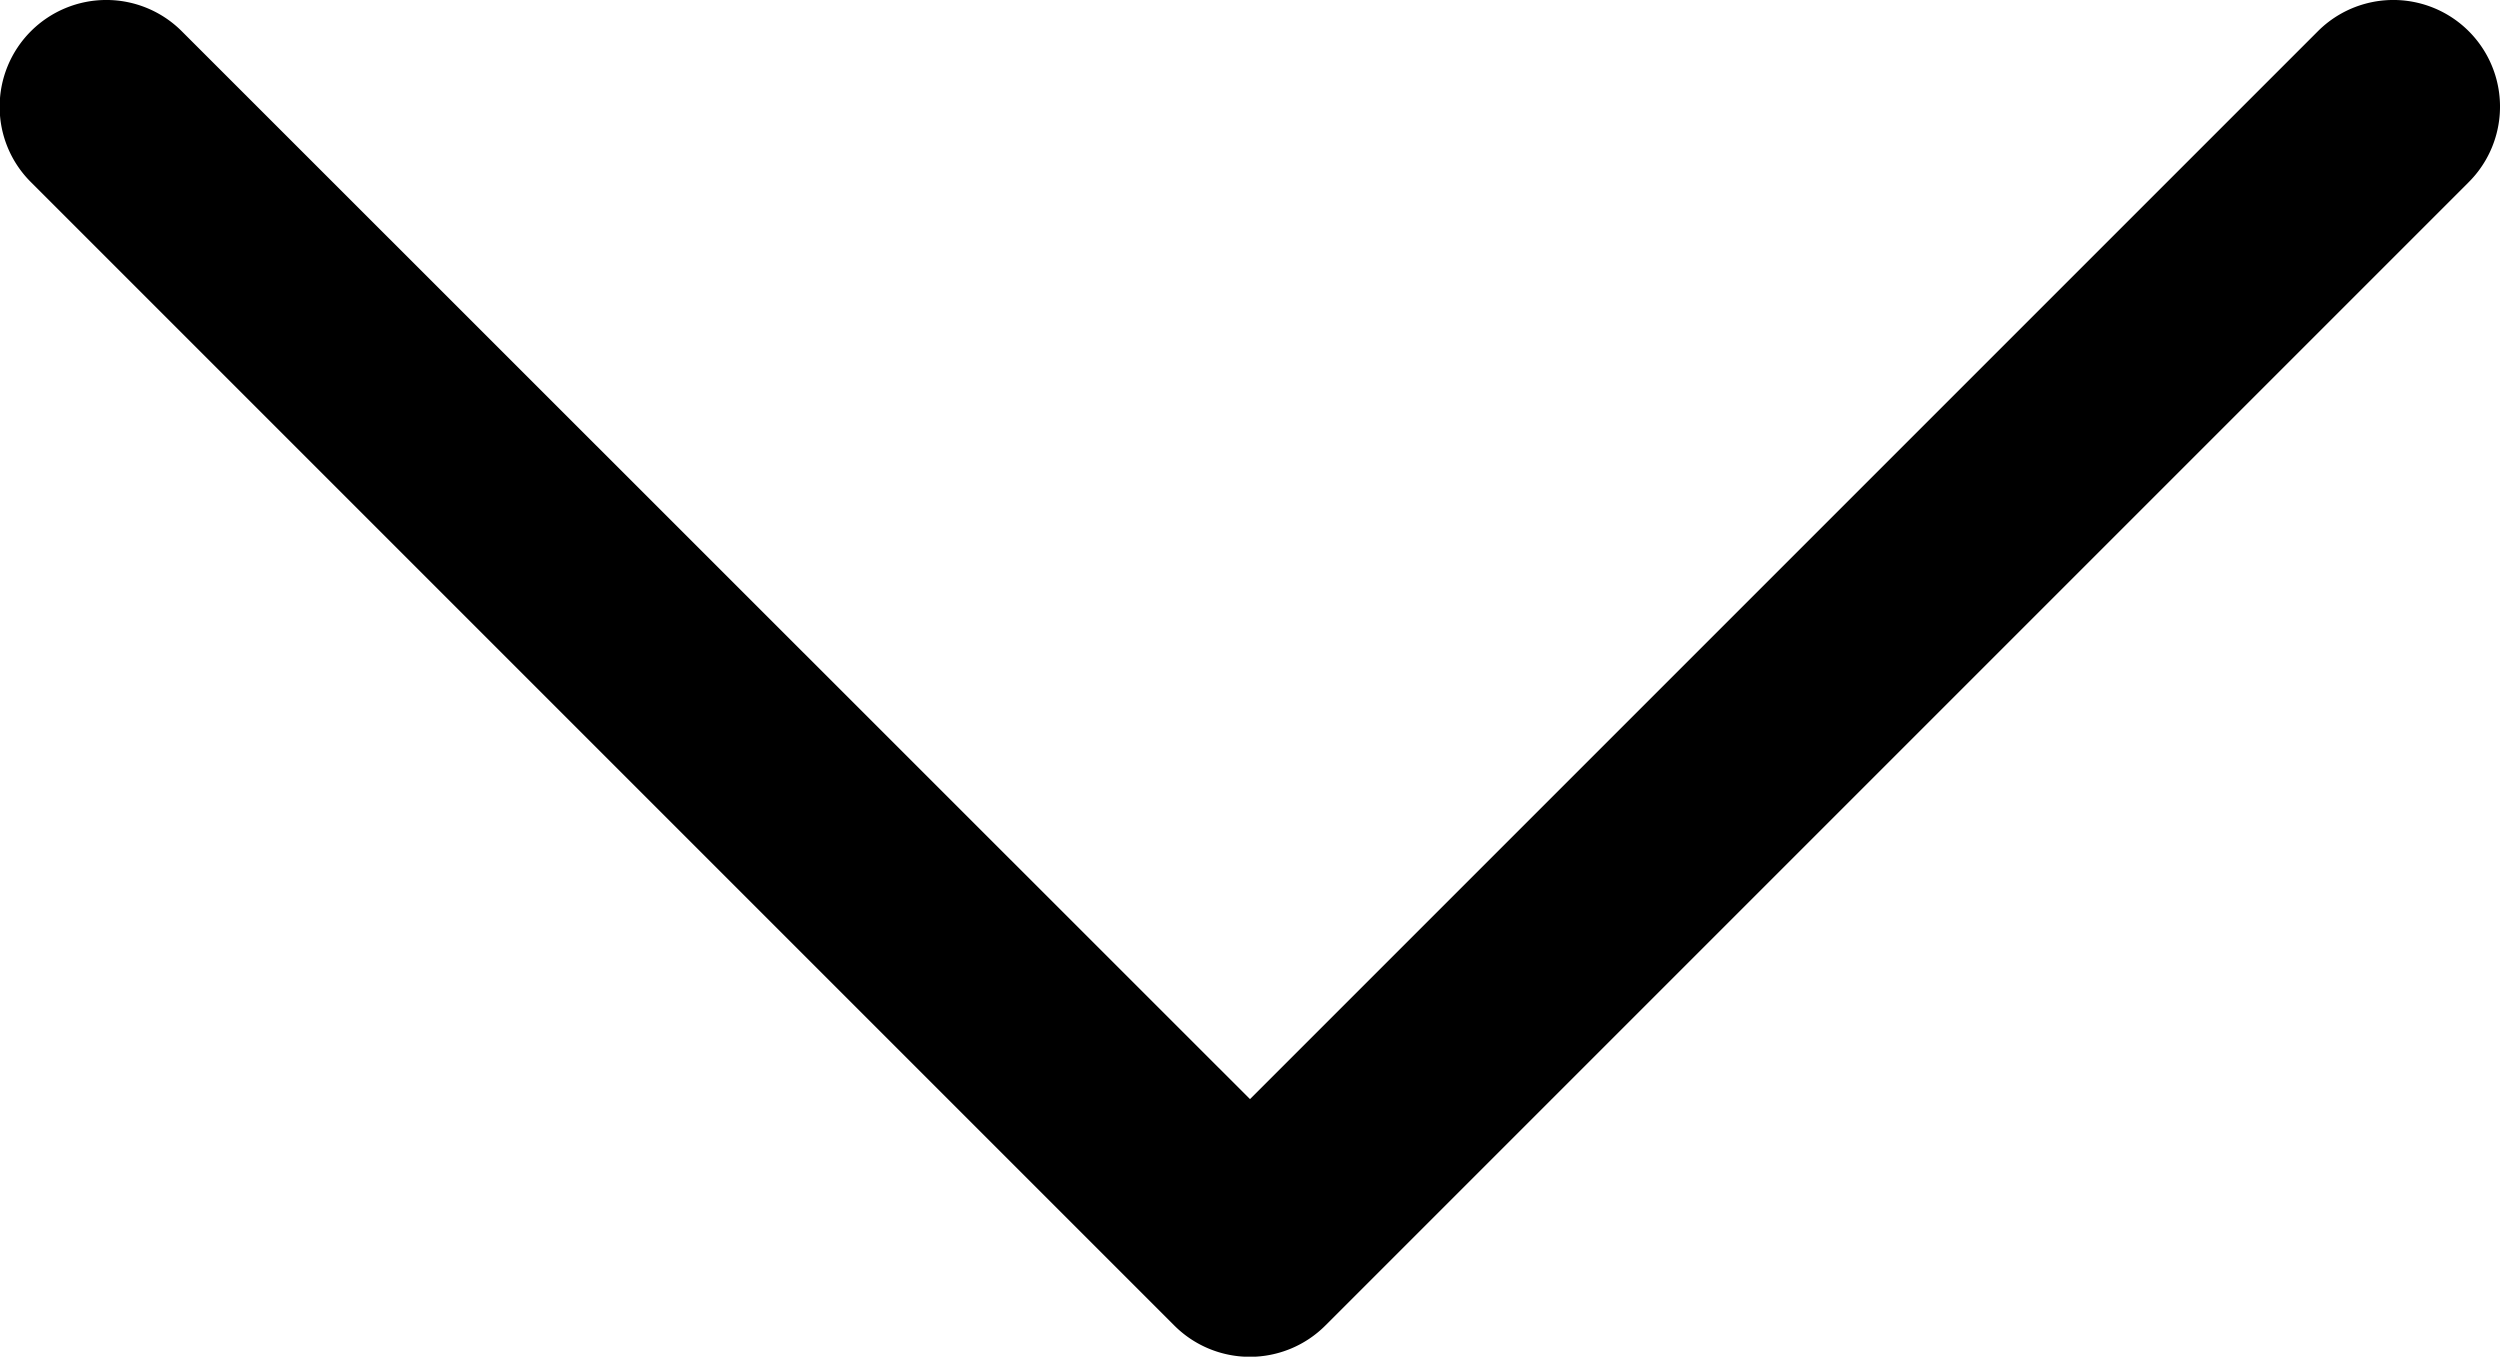
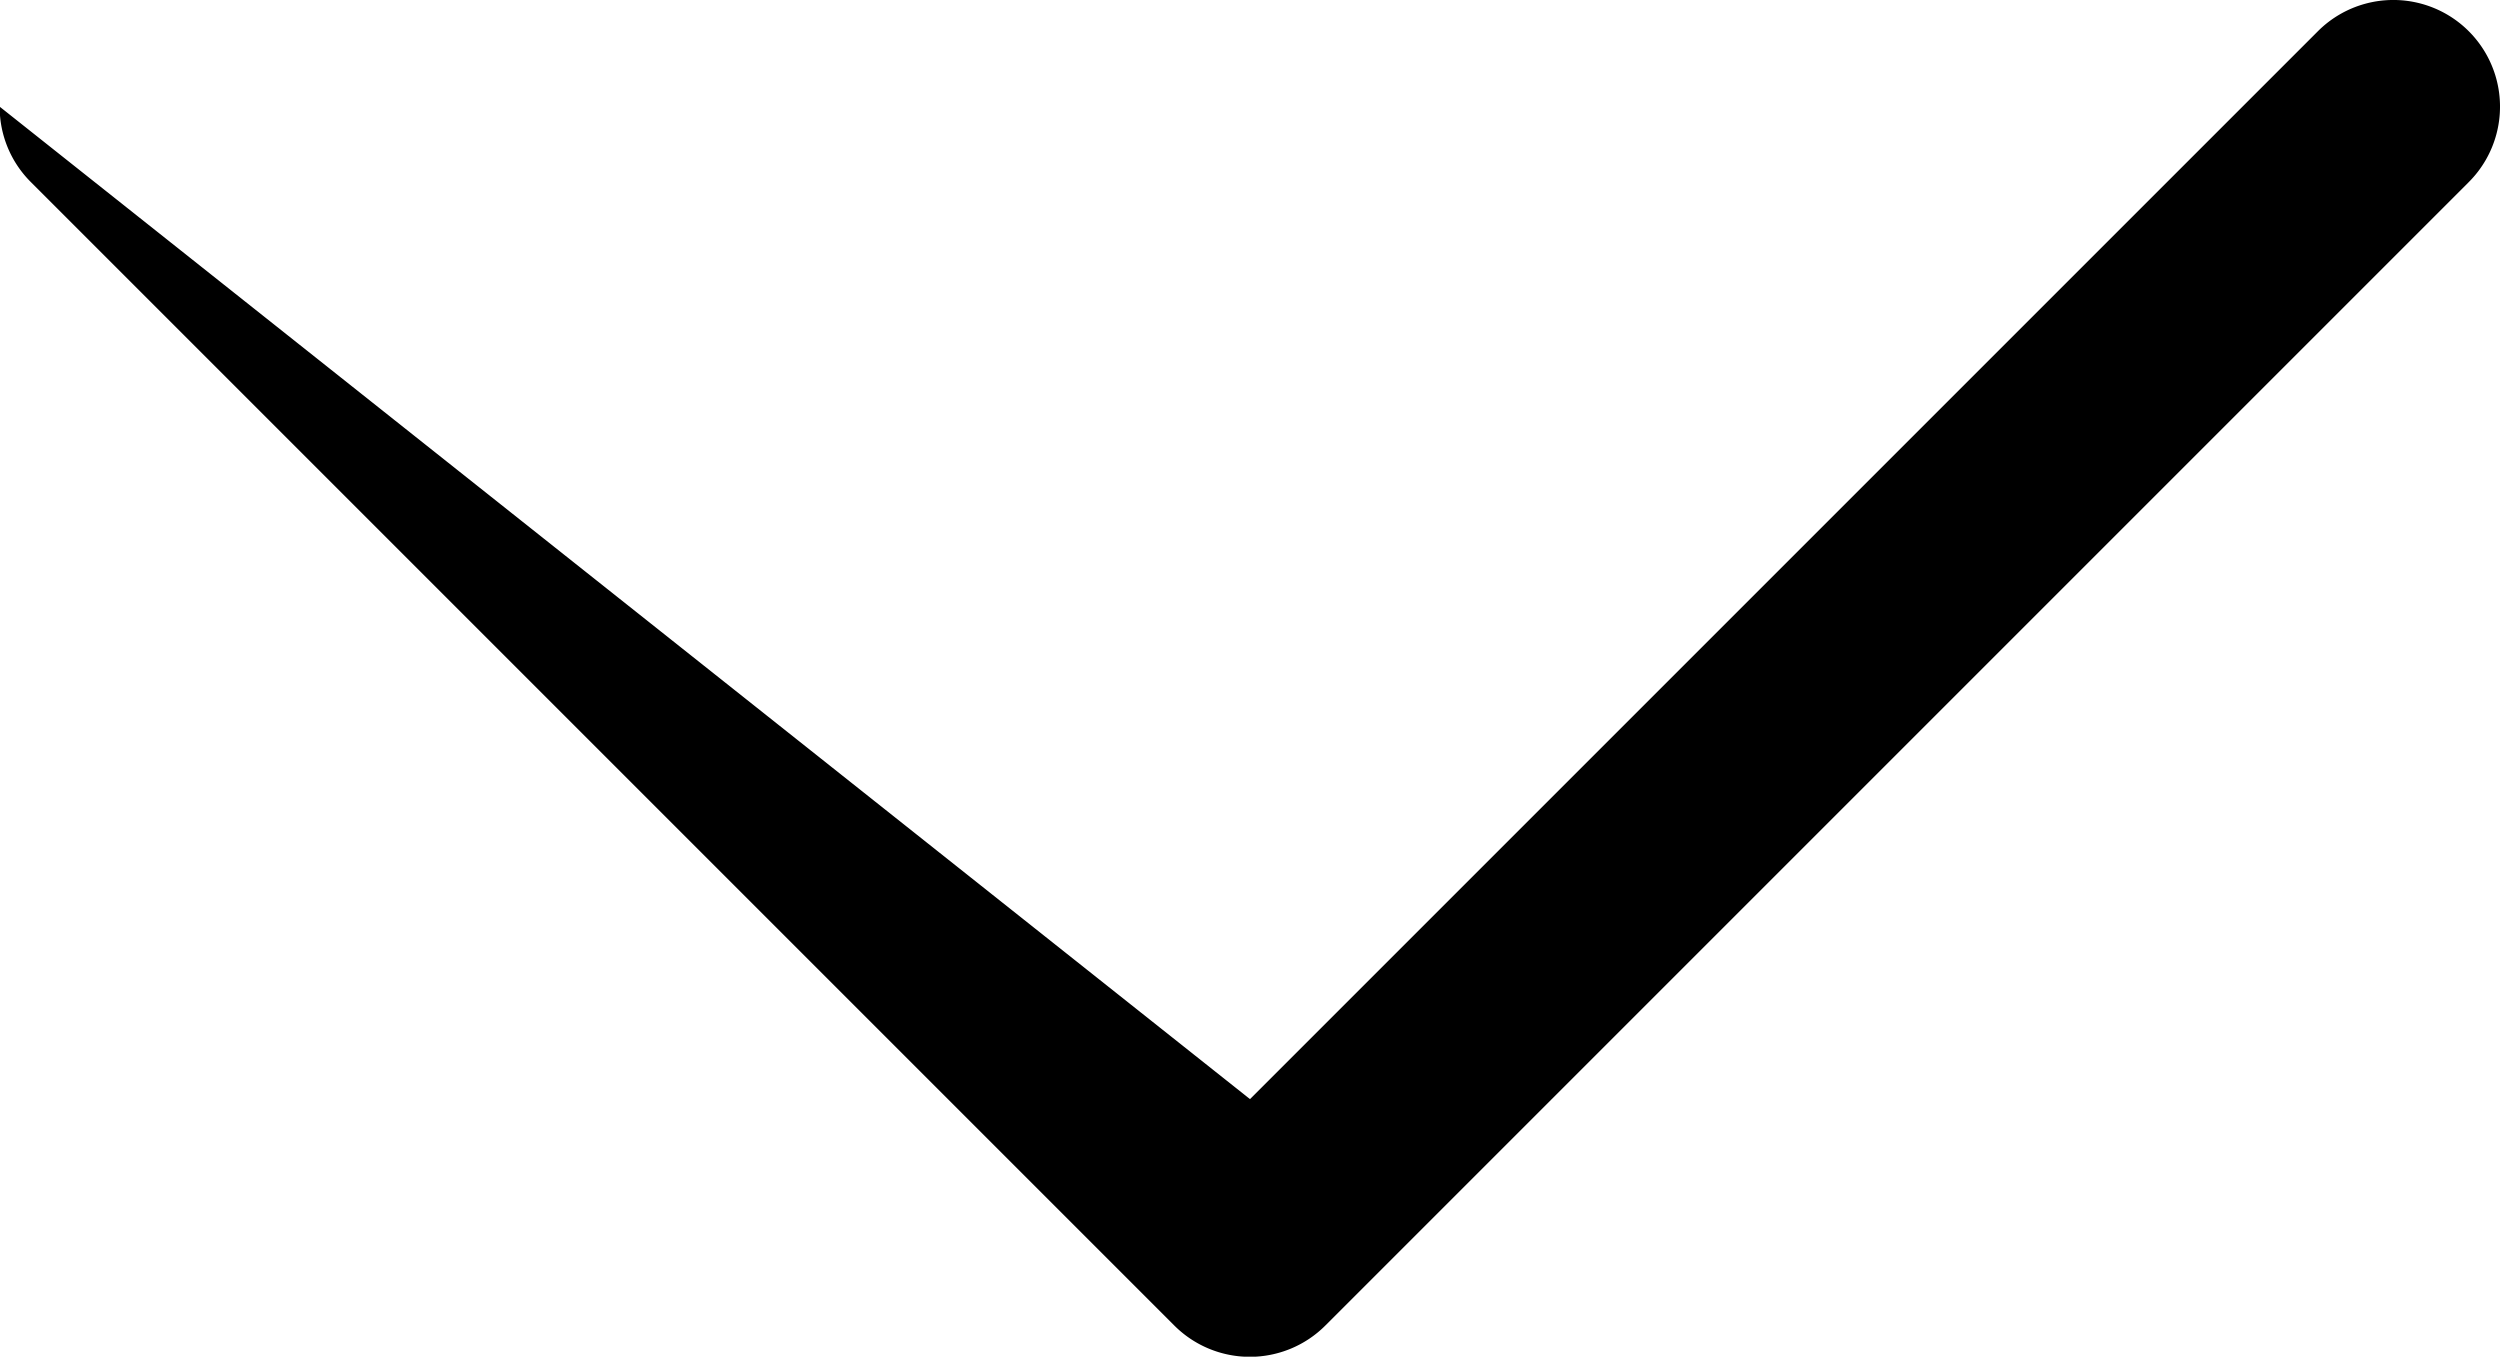
<svg xmlns="http://www.w3.org/2000/svg" width="29.296" height="15.898" viewBox="0 0 29.296 15.898">
-   <path id="패스_11289" data-name="패스 11289" d="M1.25,29.3a1.25,1.25,0,0,1-.884-2.134L12.88,14.648.366,2.134A1.25,1.25,0,0,1,2.134.366l13.4,13.4a1.251,1.251,0,0,1,0,1.768l-13.4,13.4A1.242,1.242,0,0,1,1.25,29.3Z" transform="translate(29.296) rotate(90)" />
+   <path id="패스_11289" data-name="패스 11289" d="M1.25,29.3L12.88,14.648.366,2.134A1.25,1.25,0,0,1,2.134.366l13.4,13.4a1.251,1.251,0,0,1,0,1.768l-13.4,13.4A1.242,1.242,0,0,1,1.25,29.3Z" transform="translate(29.296) rotate(90)" />
</svg>